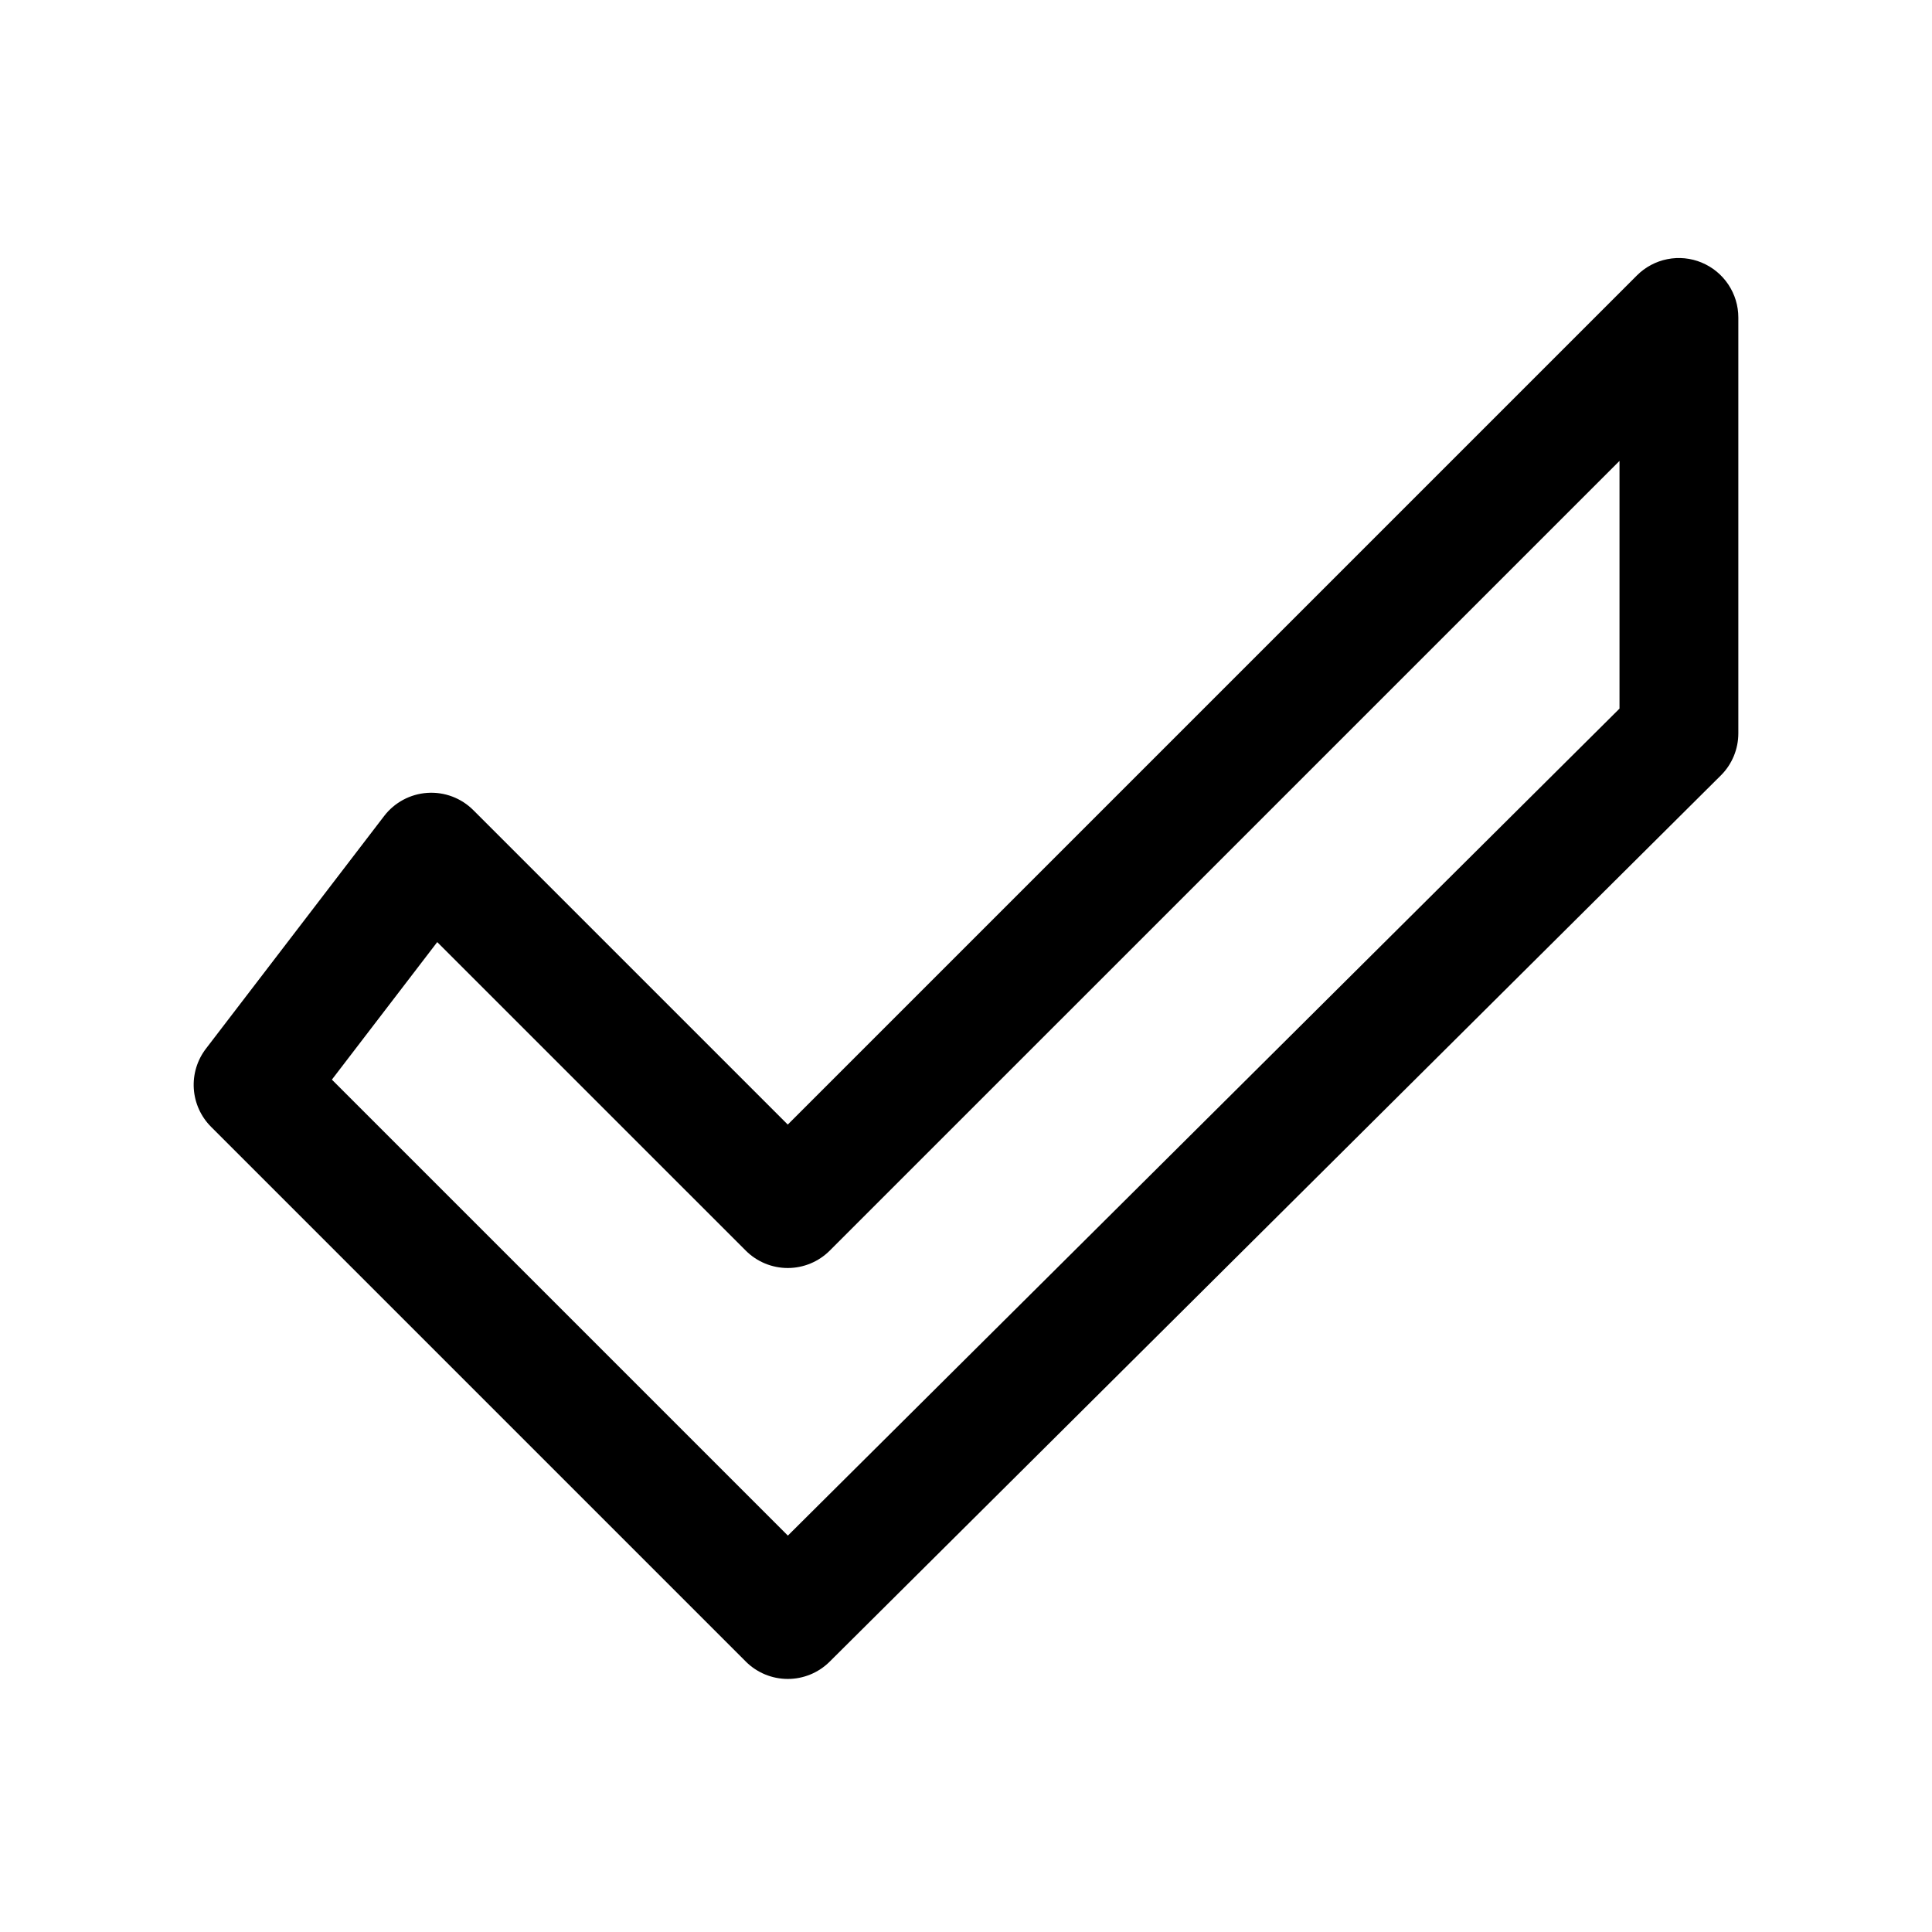
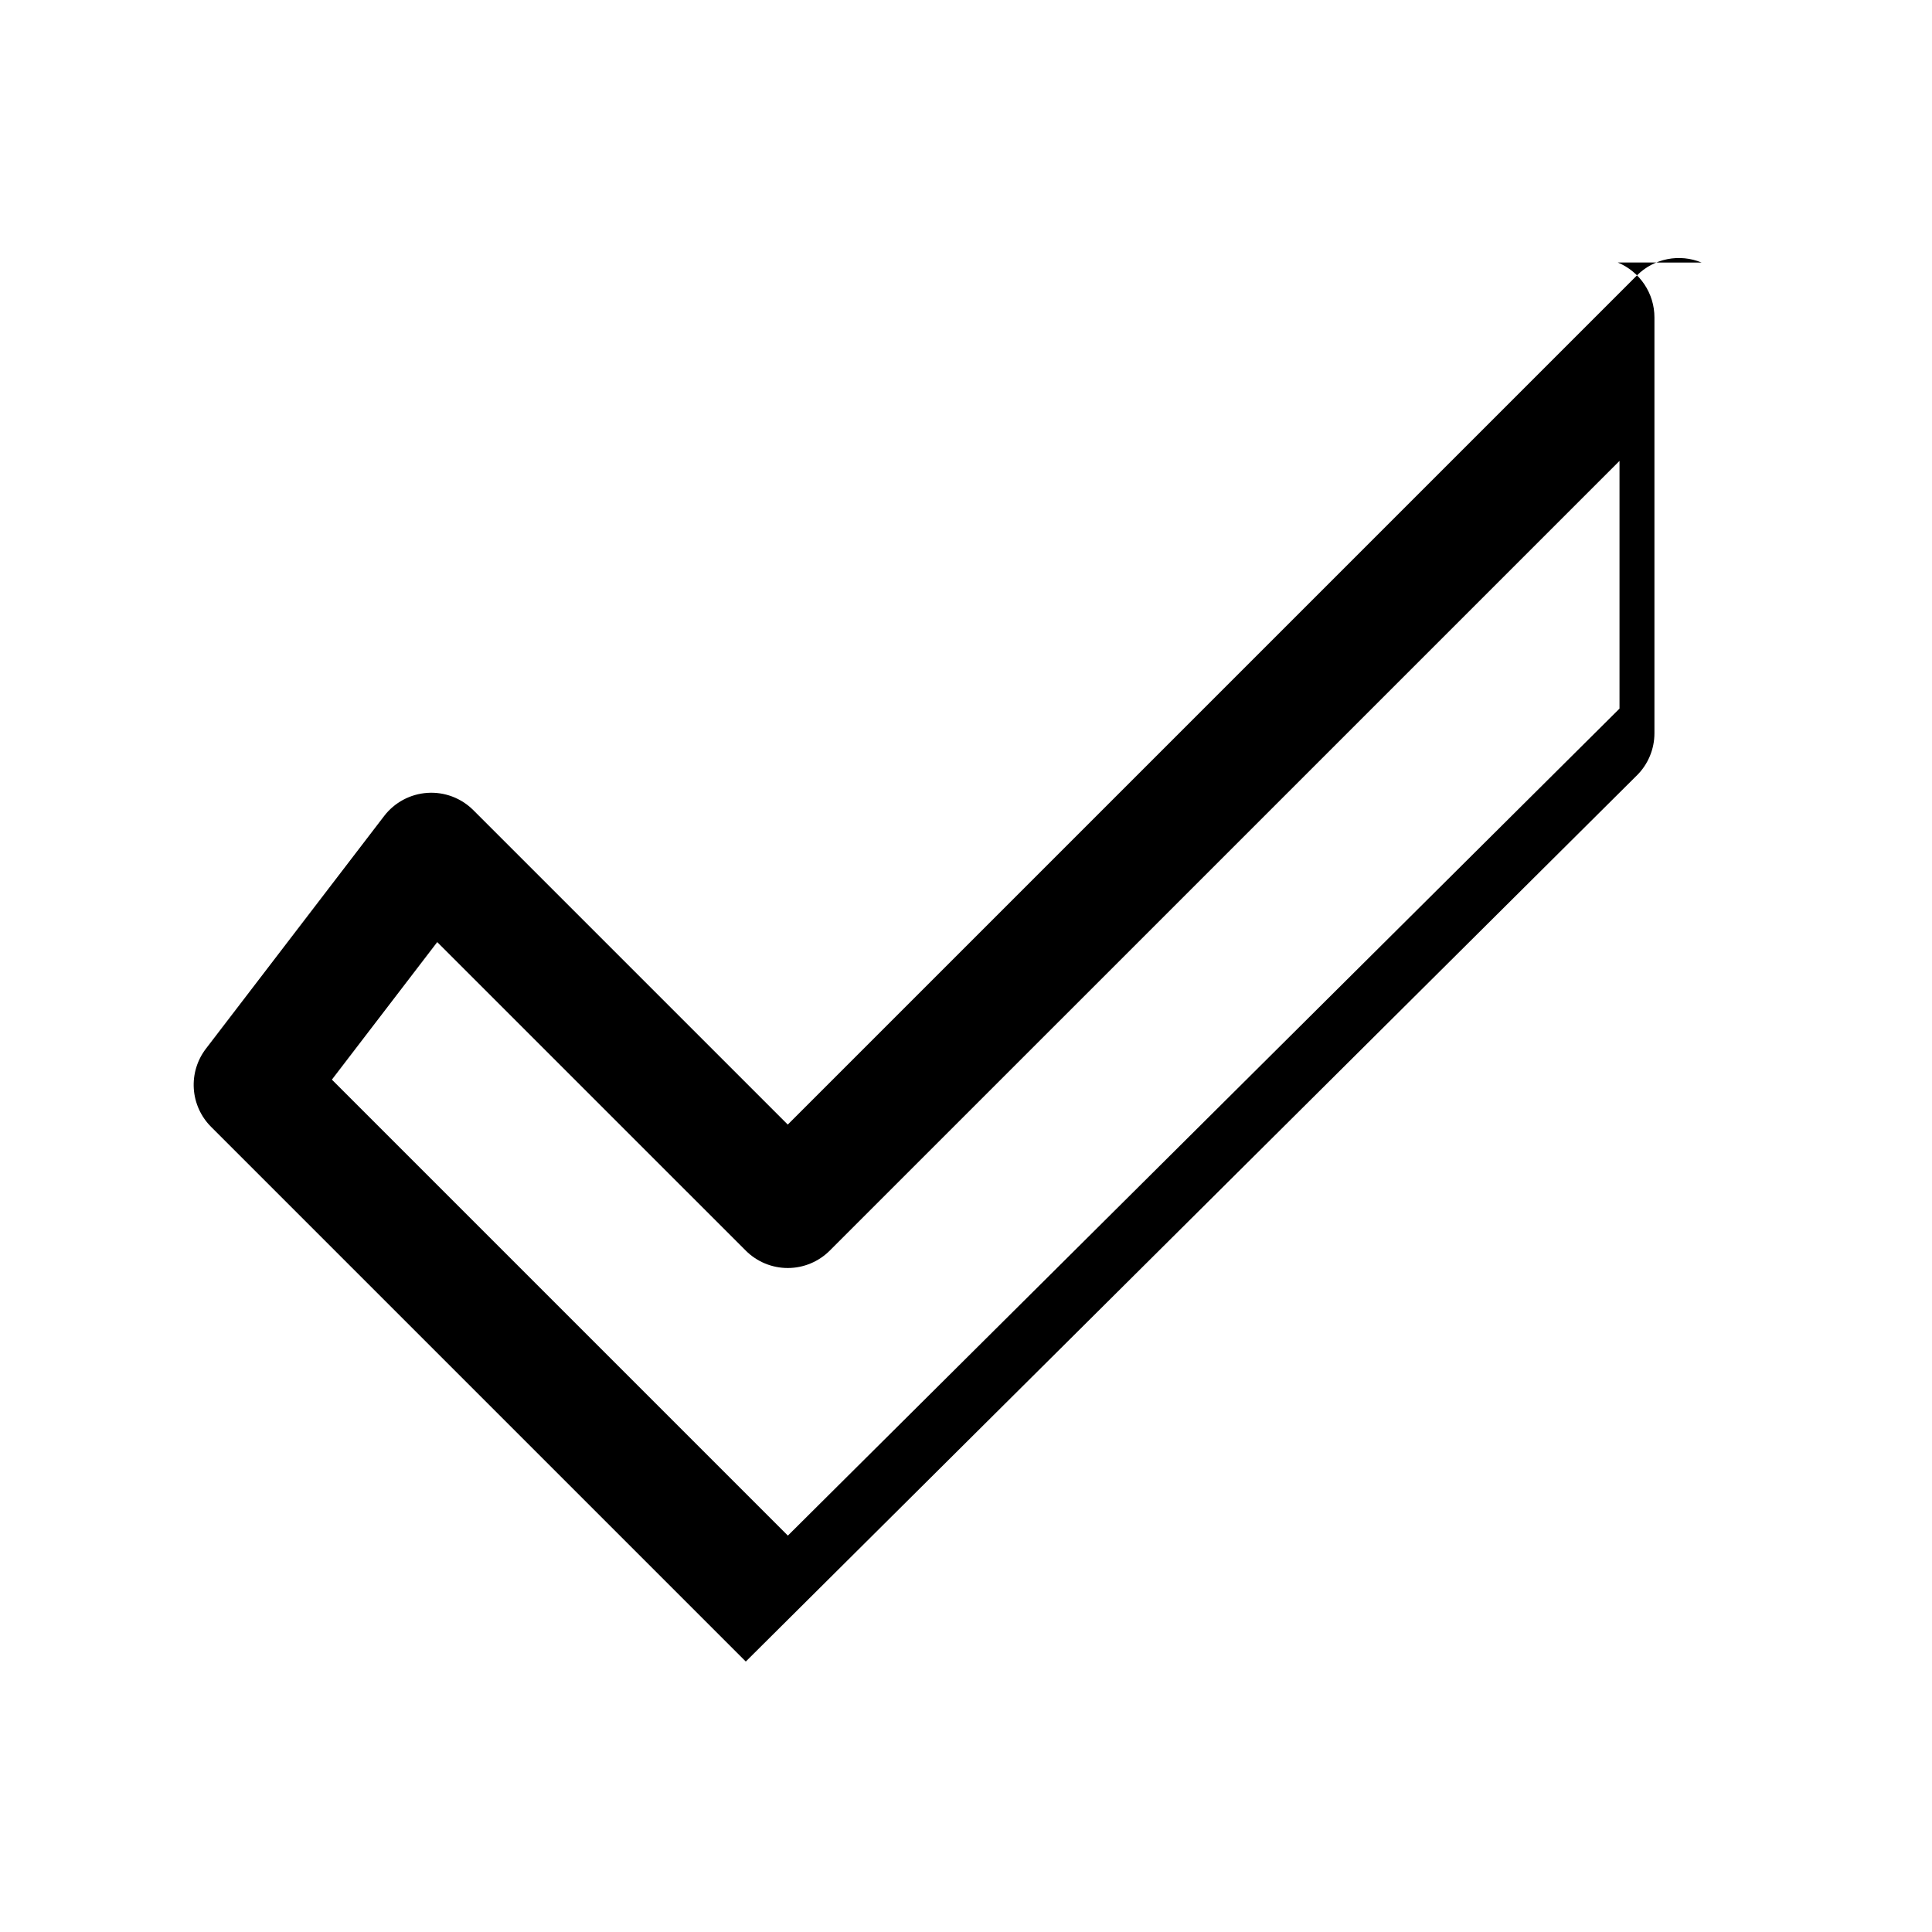
<svg xmlns="http://www.w3.org/2000/svg" fill="#000000" width="800px" height="800px" version="1.1" viewBox="144 144 512 512">
-   <path d="m594.95 213.58c-2.875-1.191-6.039-1.508-9.094-0.898-3.055 0.605-5.859 2.109-8.059 4.312l-225.03 225.03-83.332-83.328c-3.207-3.211-7.641-4.879-12.168-4.578-4.527 0.297-8.703 2.531-11.465 6.133l-47.23 61.664c-2.32 3.031-3.465 6.805-3.211 10.613 0.25 3.809 1.879 7.394 4.578 10.094l141.7 141.7v0.004c2.949 2.945 6.945 4.606 11.113 4.609 4.168 0.008 8.168-1.641 11.121-4.582l236.16-234.85v0.004c2.973-2.953 4.644-6.973 4.644-11.164v-110.21c0-3.113-0.926-6.16-2.656-8.746-1.73-2.59-4.188-4.609-7.066-5.801zm-21.766 118.21-220.39 219.16-120.84-120.84 27.918-36.445 81.762 81.758c2.949 2.953 6.953 4.613 11.129 4.613s8.18-1.66 11.133-4.613l209.29-209.28z" />
+   <path d="m594.95 213.58c-2.875-1.191-6.039-1.508-9.094-0.898-3.055 0.605-5.859 2.109-8.059 4.312l-225.03 225.03-83.332-83.328c-3.207-3.211-7.641-4.879-12.168-4.578-4.527 0.297-8.703 2.531-11.465 6.133l-47.23 61.664c-2.32 3.031-3.465 6.805-3.211 10.613 0.25 3.809 1.879 7.394 4.578 10.094l141.7 141.7v0.004l236.16-234.85v0.004c2.973-2.953 4.644-6.973 4.644-11.164v-110.21c0-3.113-0.926-6.16-2.656-8.746-1.73-2.59-4.188-4.609-7.066-5.801zm-21.766 118.21-220.39 219.16-120.84-120.84 27.918-36.445 81.762 81.758c2.949 2.953 6.953 4.613 11.129 4.613s8.18-1.66 11.133-4.613l209.29-209.28z" />
</svg>